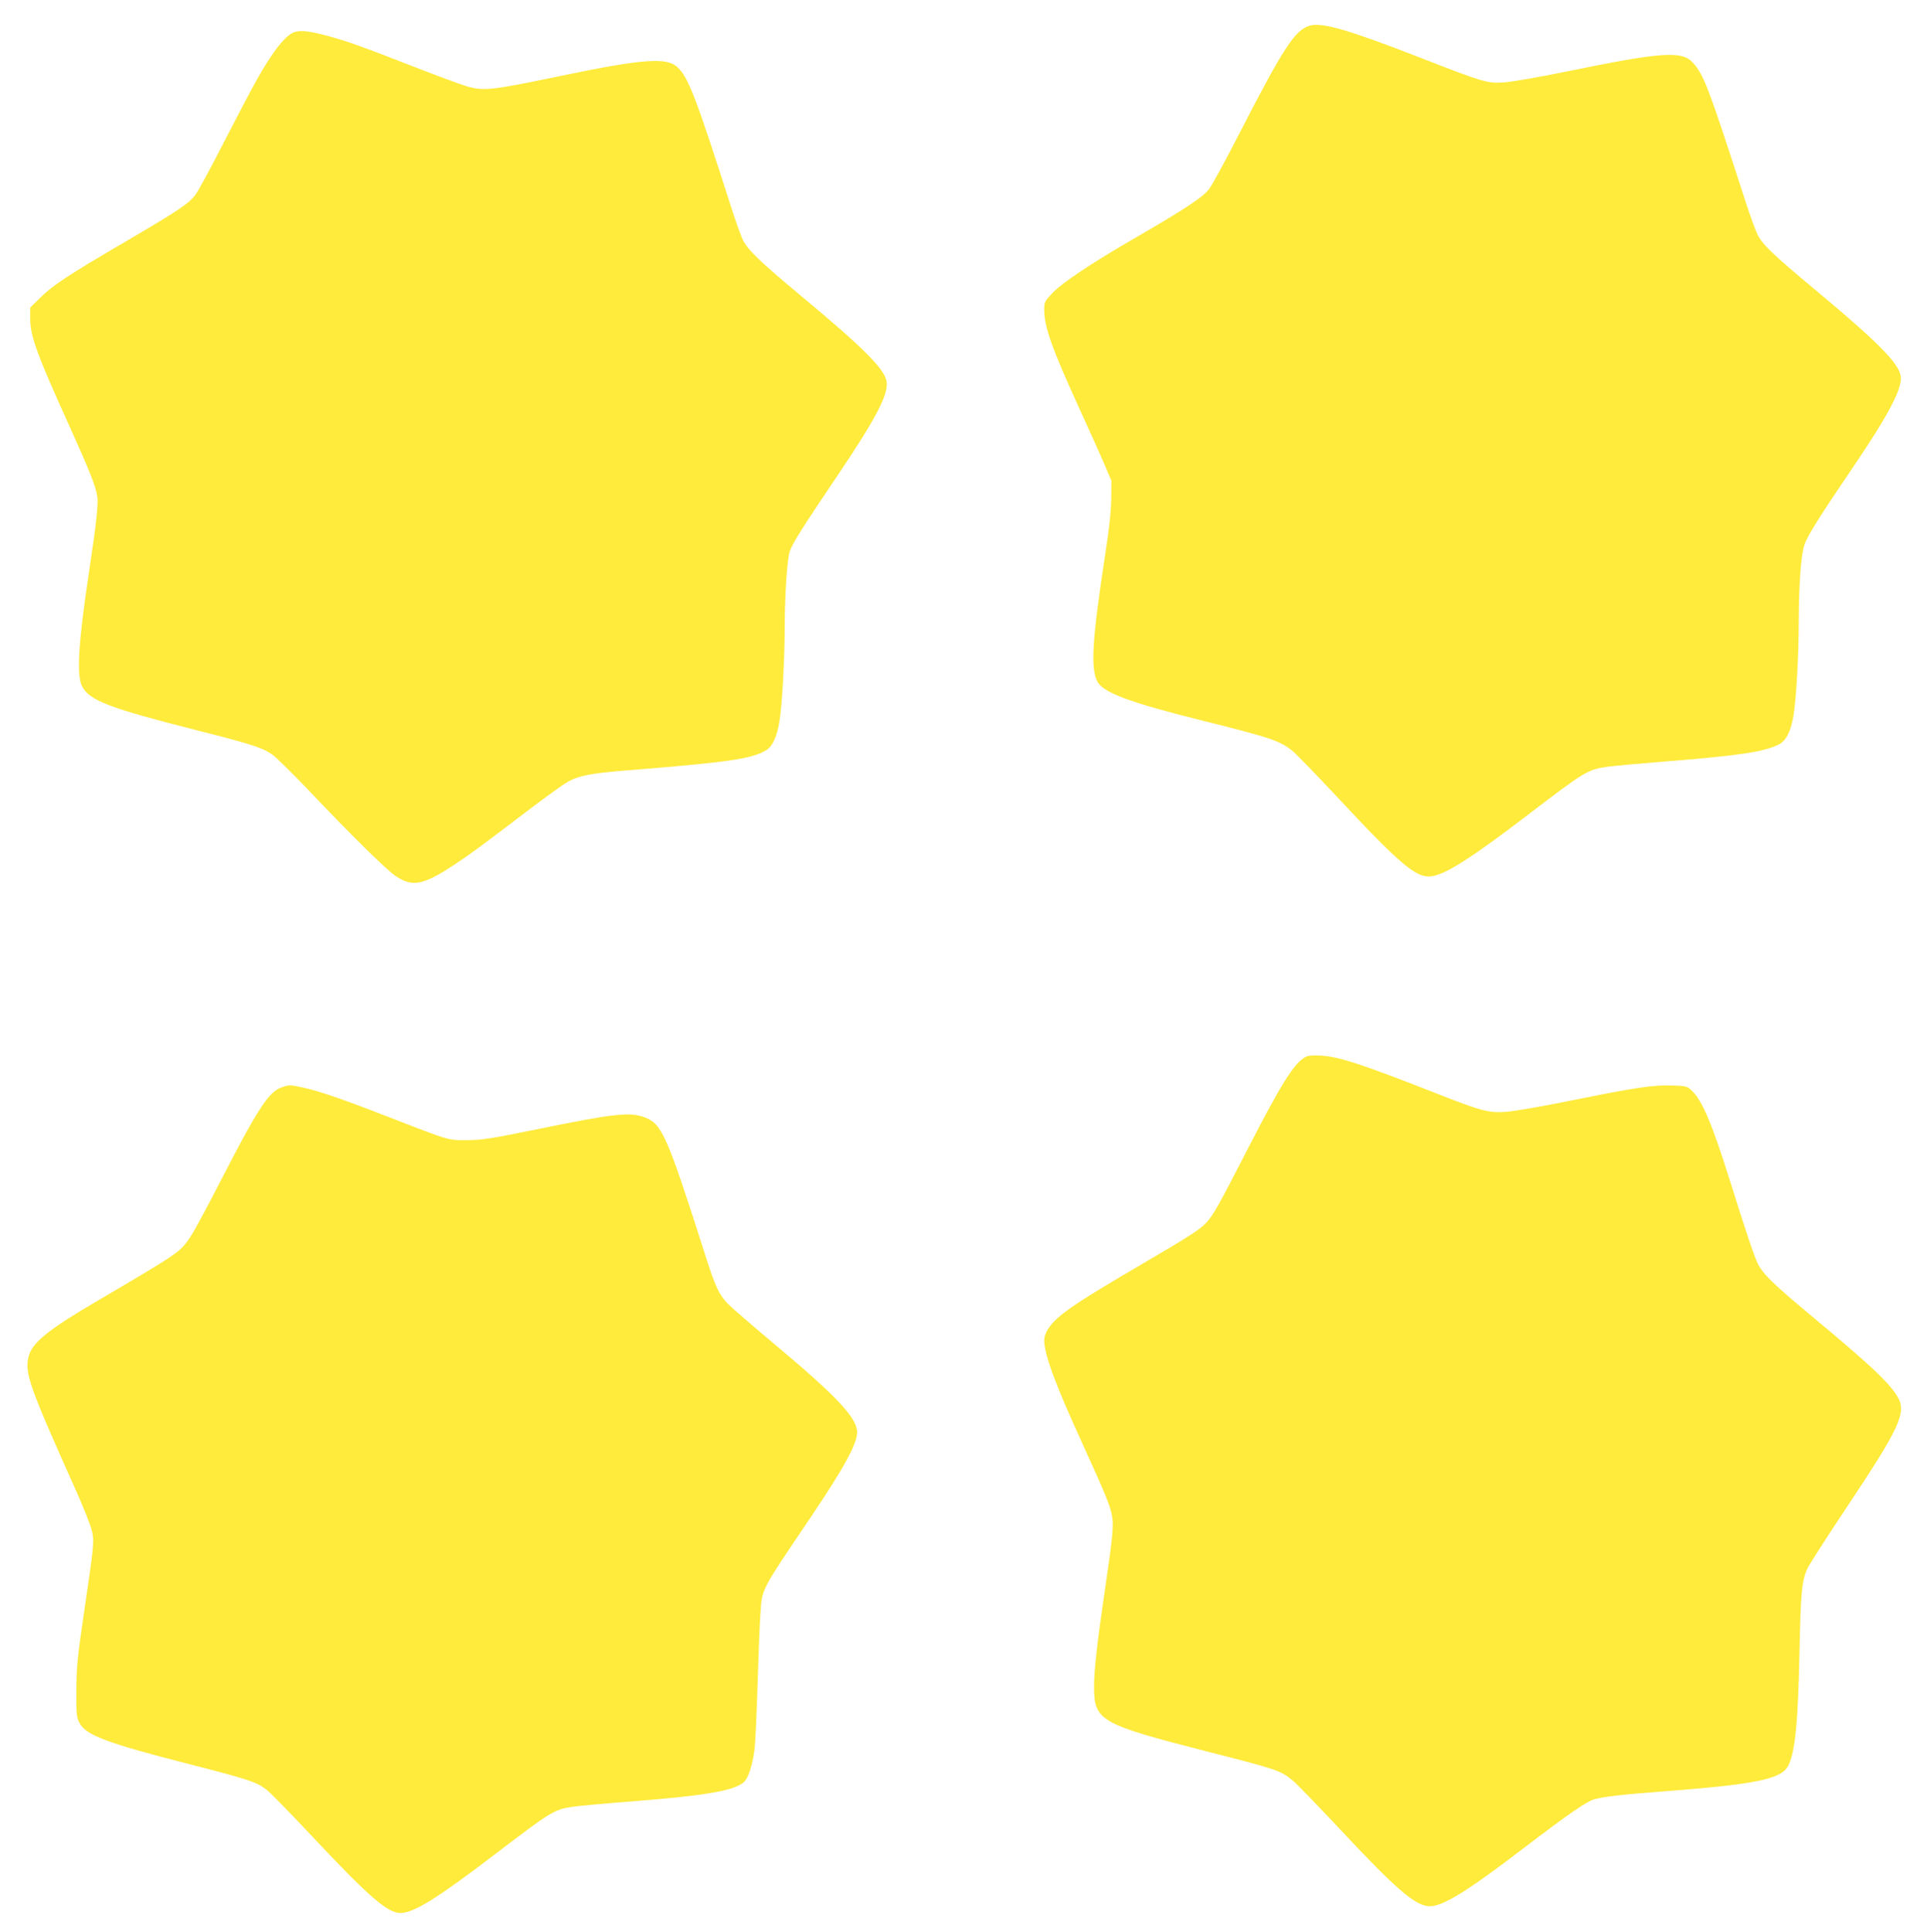
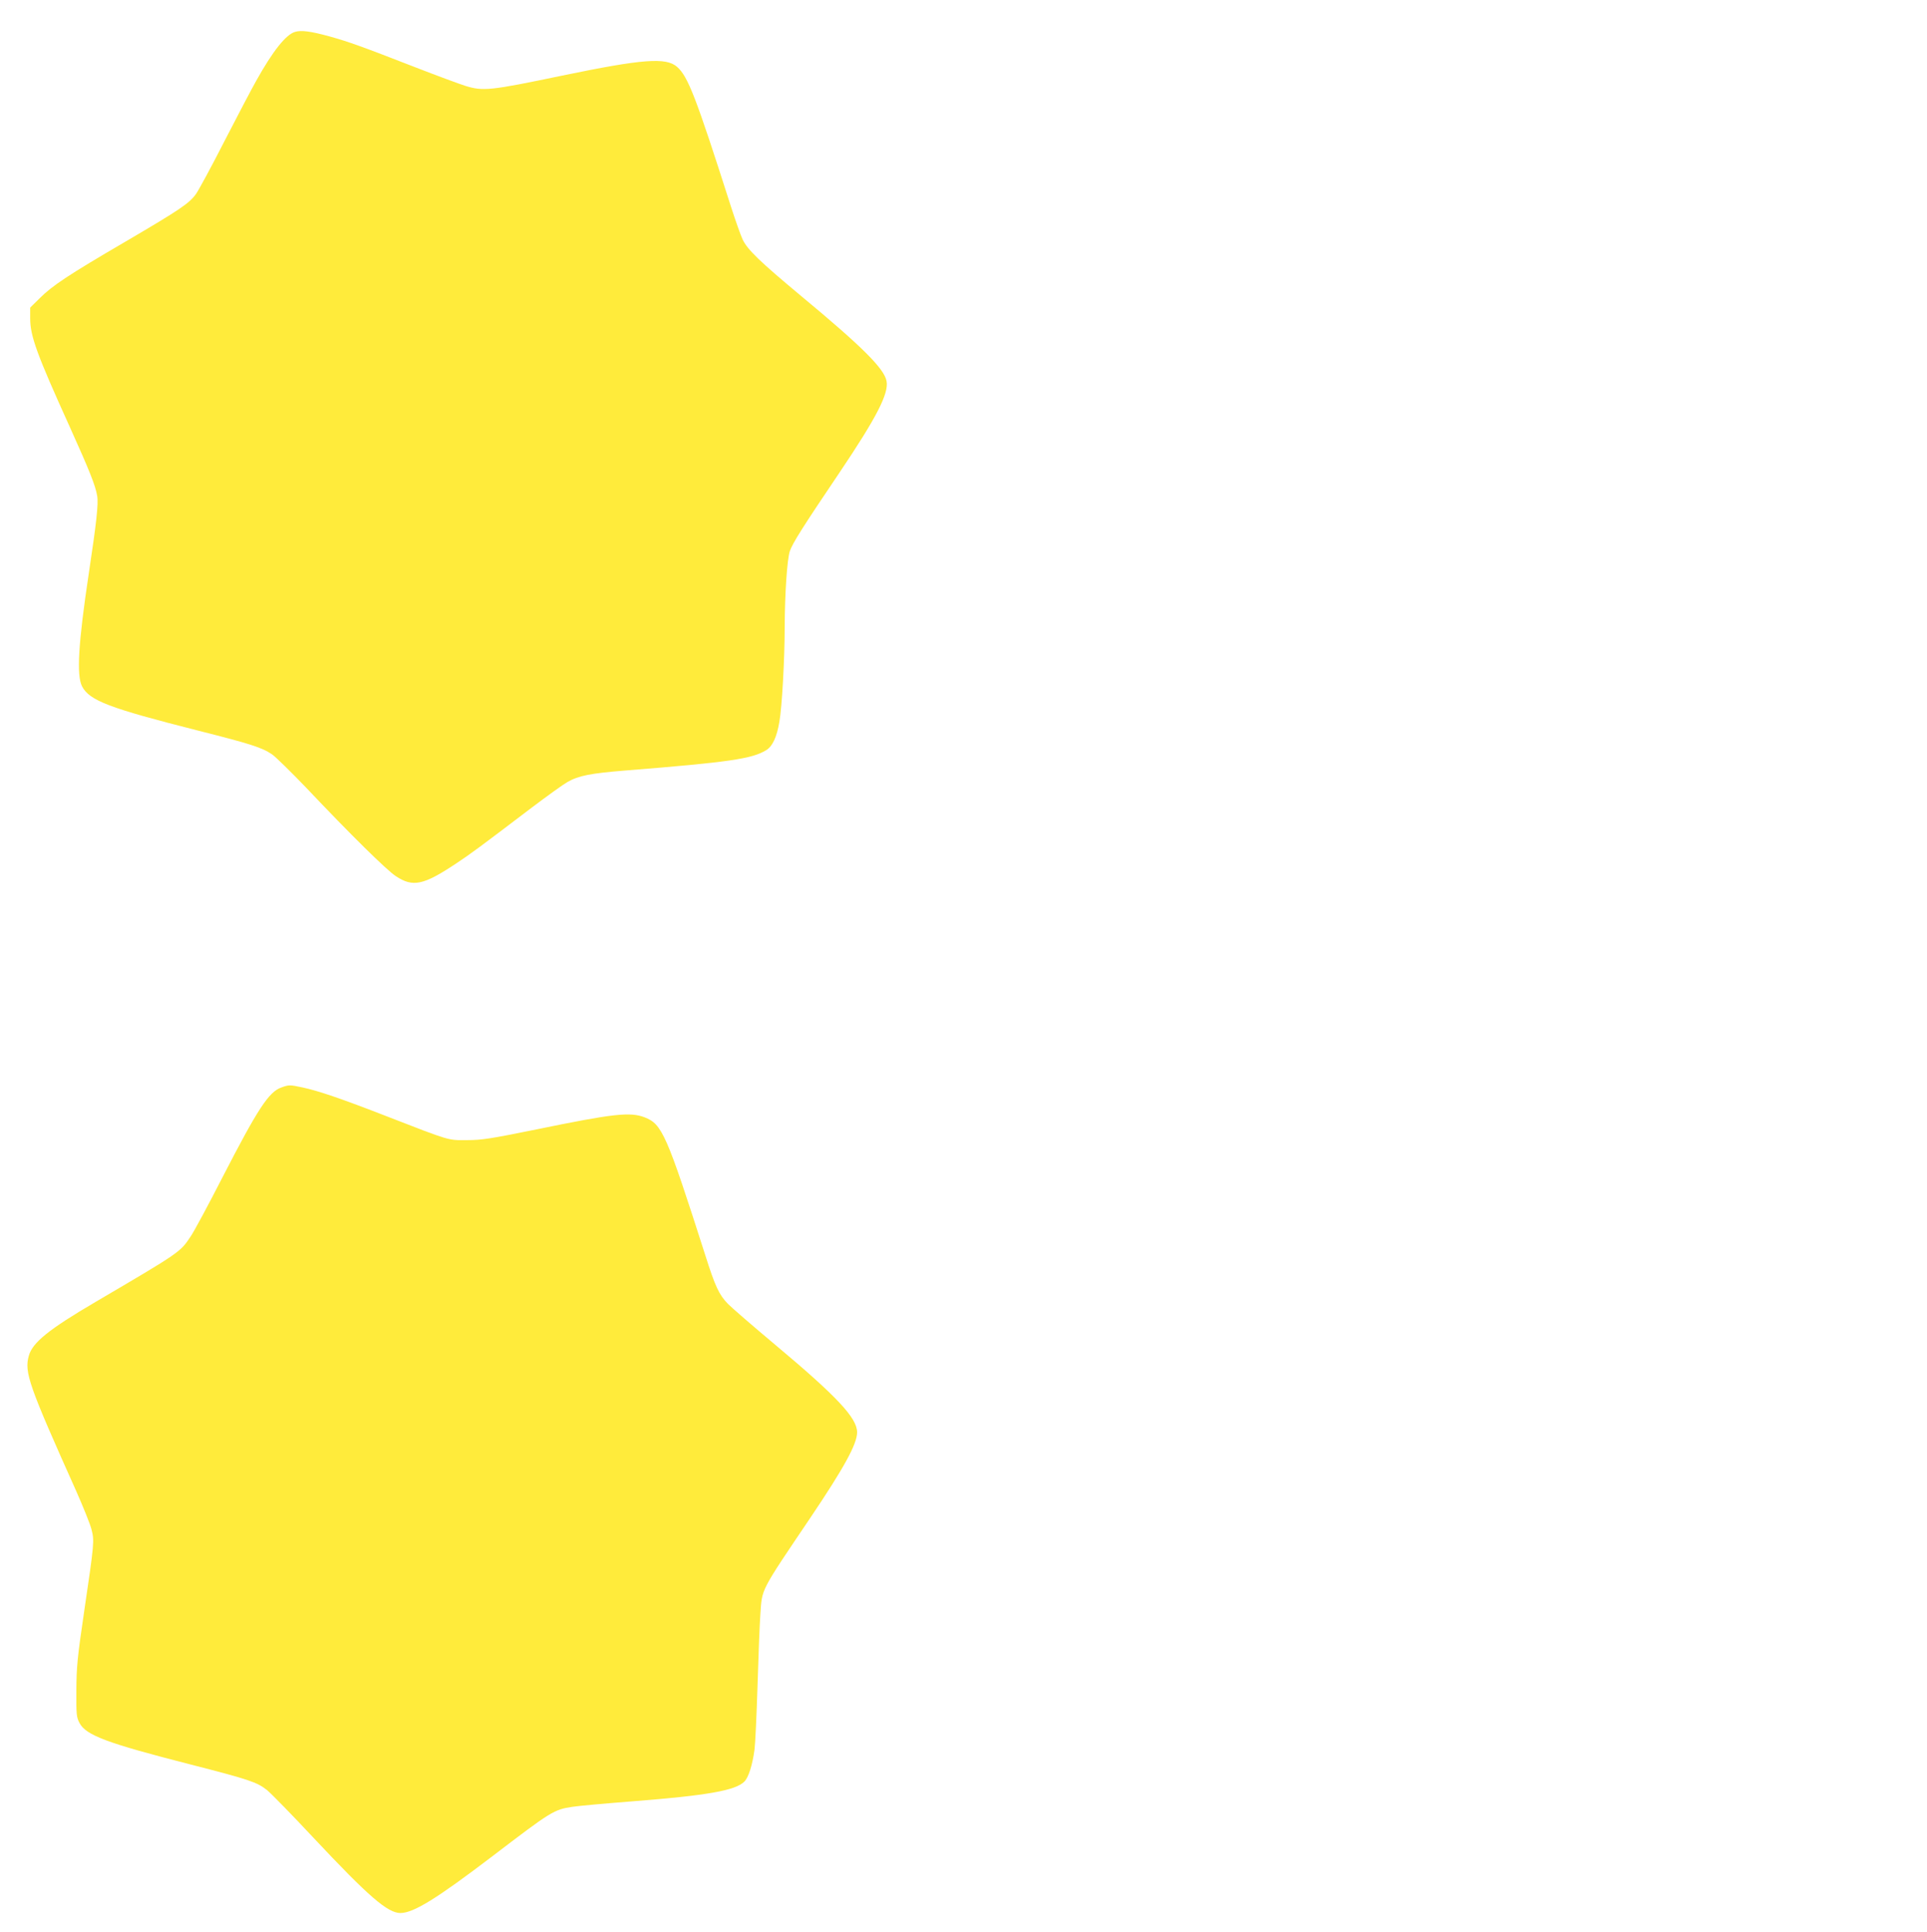
<svg xmlns="http://www.w3.org/2000/svg" version="1.0" width="1277pt" height="1280pt" viewBox="0 0 1277 1280" preserveAspectRatio="xMidYMid meet">
  <g transform="translate(0,1280) scale(0.1,-0.1)" fill="#ffeb3b" stroke="none">
-     <path d="M8679 12630 c-97 -28 -174 -147 -463 -709 -91 -178 -182 -345 -201 -370 -40 -56 -157 -133 -485 -323 -292 -168 -492 -302 -557 -371 -51 -54 -53 -58 -53 -112 0 -110 51 -254 232 -650 61 -132 133 -294 162 -360 l51 -120 -1 -120 c-1 -83 -13 -193 -38 -355 -87 -571 -100 -757 -56 -852 35 -75 210 -141 700 -263 453 -113 513 -133 598 -203 24 -20 153 -153 287 -296 427 -458 532 -546 632 -532 93 12 269 125 643 411 372 284 391 295 516 314 40 6 215 22 390 36 486 38 656 64 751 112 49 24 80 85 98 190 18 104 35 404 35 622 1 254 15 446 38 513 22 61 100 186 322 513 236 347 329 525 316 603 -14 87 -151 225 -561 567 -286 238 -354 303 -388 371 -14 28 -50 127 -80 220 -243 750 -275 836 -346 916 -74 84 -201 75 -846 -57 -181 -37 -359 -68 -410 -71 -108 -7 -133 0 -541 159 -485 189 -663 241 -745 217z" />
    <path d="M1956 12589 c-61 -17 -148 -127 -258 -324 -31 -55 -126 -236 -212 -403 -85 -167 -170 -323 -187 -347 -45 -63 -108 -105 -466 -315 -379 -221 -487 -293 -570 -376 l-63 -62 0 -71 c0 -118 44 -238 263 -721 130 -288 170 -388 181 -456 9 -52 -5 -178 -55 -509 -70 -465 -83 -680 -45 -753 49 -94 182 -144 766 -292 352 -89 427 -113 494 -159 24 -17 124 -115 223 -218 300 -317 535 -548 596 -588 113 -75 183 -60 397 82 105 70 151 104 501 370 102 77 210 155 240 172 74 42 151 57 384 76 689 55 838 77 933 135 41 25 70 86 87 189 17 95 35 414 35 626 1 225 16 447 34 503 18 53 85 159 328 519 247 367 329 526 313 608 -15 82 -160 227 -565 563 -275 229 -358 309 -389 376 -13 28 -48 127 -78 220 -233 729 -284 859 -356 923 -73 64 -226 53 -762 -58 -480 -100 -523 -104 -641 -68 -38 12 -190 68 -339 126 -357 139 -434 166 -562 202 -124 34 -186 42 -227 30z" />
-     <path d="M8648 5795 c-74 -42 -159 -178 -386 -620 -185 -361 -222 -426 -266 -474 -45 -48 -108 -89 -431 -278 -442 -258 -560 -339 -617 -424 -18 -27 -28 -55 -28 -79 0 -95 74 -294 260 -700 145 -318 176 -394 189 -462 12 -69 5 -140 -50 -513 -47 -320 -69 -511 -69 -618 0 -228 36 -249 750 -432 470 -120 485 -125 569 -194 24 -20 164 -164 310 -320 375 -401 503 -511 596 -511 88 0 249 99 630 391 289 220 411 305 462 318 66 18 172 30 444 51 631 48 794 82 840 172 45 88 65 292 74 753 8 398 16 480 56 559 17 33 138 221 268 416 339 509 387 612 327 714 -55 94 -186 217 -575 540 -258 215 -320 277 -354 347 -25 54 -75 202 -187 559 -114 362 -179 516 -246 581 -34 33 -37 34 -131 37 -124 5 -250 -14 -673 -100 -208 -42 -382 -72 -437 -75 -110 -7 -161 7 -458 124 -481 189 -644 243 -760 249 -60 3 -87 1 -107 -11z" />
    <path d="M1865 5595 c-84 -29 -157 -142 -393 -600 -90 -176 -184 -351 -209 -388 -69 -104 -71 -105 -628 -432 -312 -183 -420 -270 -444 -358 -31 -109 0 -196 313 -894 47 -106 93 -220 102 -255 20 -77 19 -89 -48 -543 -46 -312 -51 -369 -52 -525 -1 -162 1 -178 21 -216 43 -81 181 -133 733 -274 393 -101 441 -117 509 -170 27 -22 166 -164 309 -317 364 -388 491 -498 576 -498 87 1 238 94 606 374 397 303 410 311 535 330 39 6 216 22 395 36 500 39 684 72 743 131 27 27 53 108 67 211 5 37 14 228 20 423 6 195 14 410 19 476 12 171 -4 141 332 639 223 331 309 488 309 565 0 95 -132 236 -545 582 -148 124 -289 246 -312 270 -58 60 -84 116 -148 318 -258 806 -287 872 -403 917 -96 37 -206 25 -717 -80 -305 -62 -364 -71 -460 -71 -127 -1 -108 -7 -530 157 -303 118 -457 170 -560 192 -85 18 -90 18 -140 0z" />
  </g>
</svg>